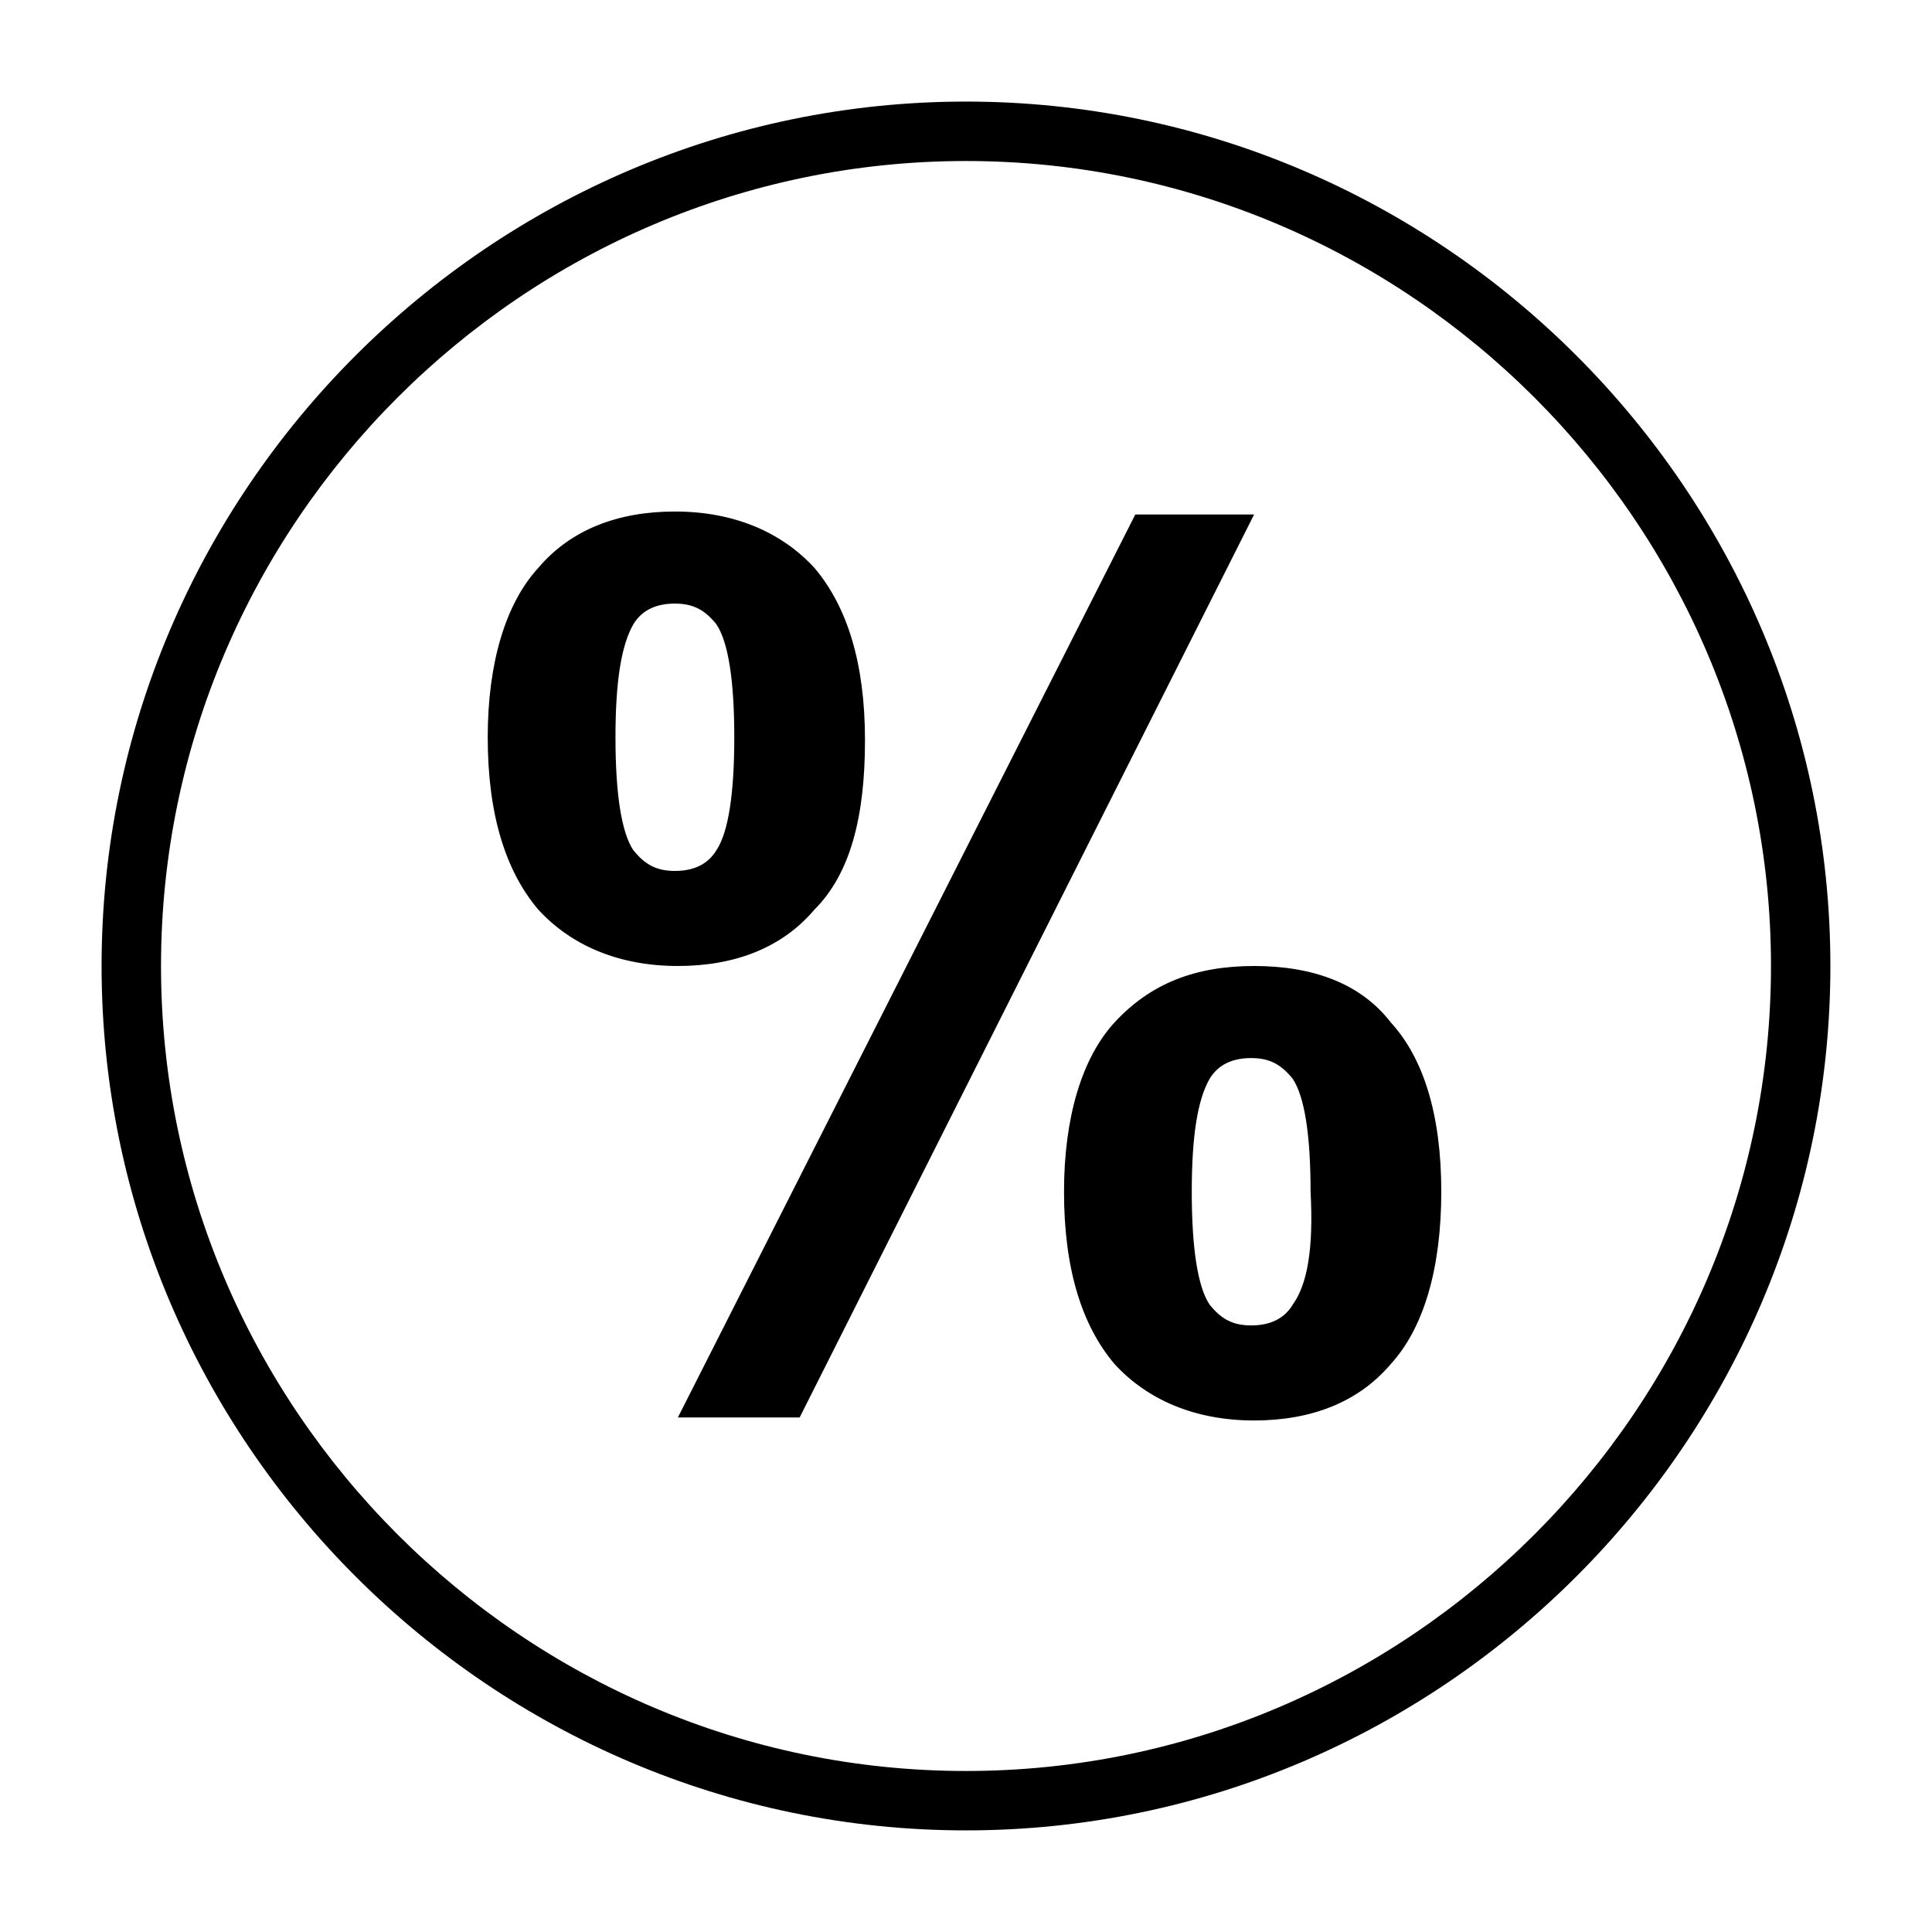
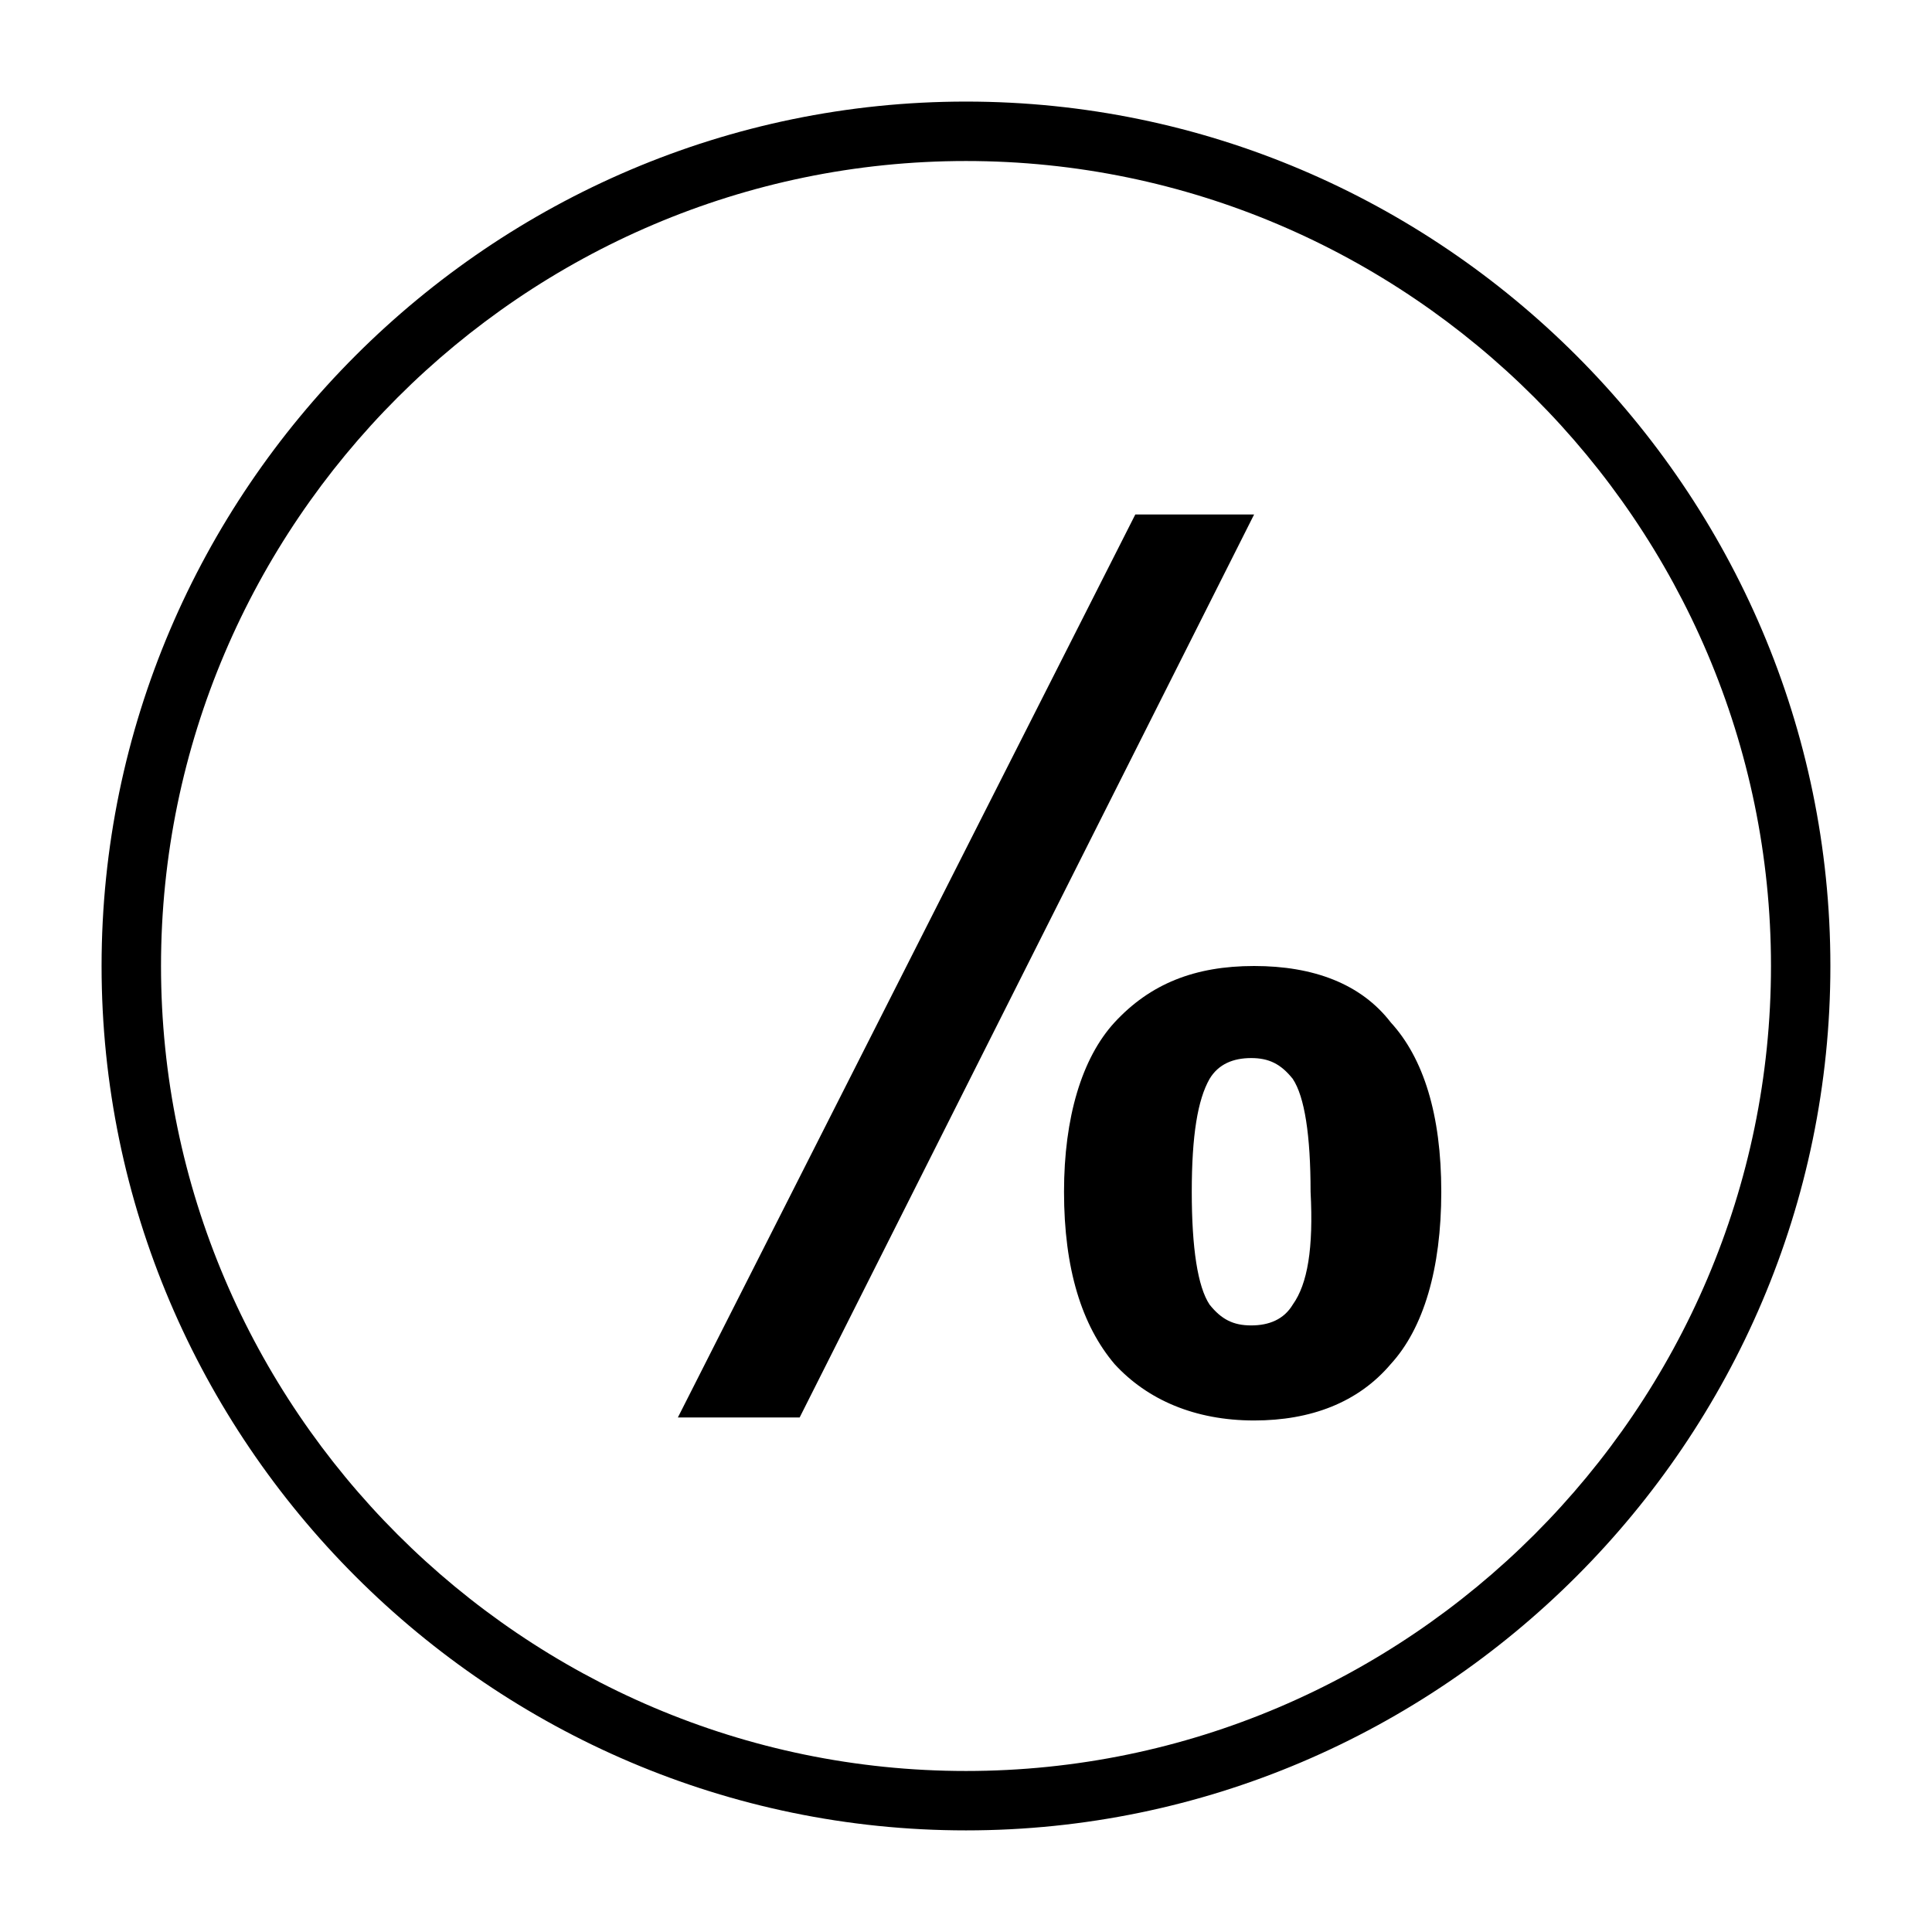
<svg xmlns="http://www.w3.org/2000/svg" fill="#000000" width="800px" height="800px" version="1.1" viewBox="144 144 512 512">
  <g>
    <path d="m400 170.92c-125.95 0-229.08 103.12-229.08 229.08 0 125.95 103.12 229.07 229.08 229.07 125.95 0 229.07-103.12 229.07-229.07 0-125.95-103.12-229.08-229.07-229.08zm0 442.41c-117.29 0-213.33-96.039-213.33-213.33s96.039-213.33 213.33-213.33 213.33 96.039 213.33 213.33-96.039 213.33-213.33 213.33z" />
-     <path d="m373.23 340.17c0-20.469-4.723-35.426-13.383-45.656-8.66-9.445-21.254-14.957-37-14.957-14.957 0-27.551 4.723-36.211 14.957-8.66 9.445-13.383 25.191-13.383 44.871 0 20.469 4.723 35.426 13.383 45.656 8.66 9.445 21.254 14.957 37 14.957 14.957 0 27.551-4.723 36.211-14.957 9.445-9.449 13.383-24.406 13.383-44.871zm-39.359 29.125c-2.363 3.938-6.297 5.512-11.02 5.512-4.723 0-7.871-1.574-11.02-5.512-3.148-4.723-4.723-14.957-4.723-29.914 0-14.957 1.574-24.402 4.723-29.914 2.363-3.938 6.297-5.512 11.02-5.512 4.723 0 7.871 1.574 11.02 5.512 3.148 4.723 4.723 14.957 4.723 29.914 0 14.957-1.574 25.191-4.723 29.914z" />
    <path d="m476.36 400c-15.742 0-27.551 4.723-37 14.957-8.66 9.445-13.383 25.191-13.383 44.871 0 20.469 4.723 35.426 13.383 45.656 8.66 9.445 21.254 14.957 37 14.957 14.957 0 27.551-4.723 36.211-14.957 8.66-9.445 13.383-25.191 13.383-45.656 0-20.469-4.723-35.426-13.383-44.871-7.871-10.234-20.465-14.957-36.211-14.957zm10.234 89.738c-2.363 3.938-6.297 5.512-11.02 5.512-4.723 0-7.871-1.574-11.02-5.512-3.148-4.723-4.723-14.957-4.723-29.914s1.574-24.402 4.723-29.914c2.363-3.938 6.297-5.512 11.02-5.512 4.723 0 7.871 1.574 11.02 5.512 3.148 4.723 4.723 14.957 4.723 29.914 0.789 14.957-0.785 24.406-4.723 29.914z" />
    <path d="m444.87 280.34-121.23 239.31h32.273l120.44-239.31z" />
  </g>
</svg>